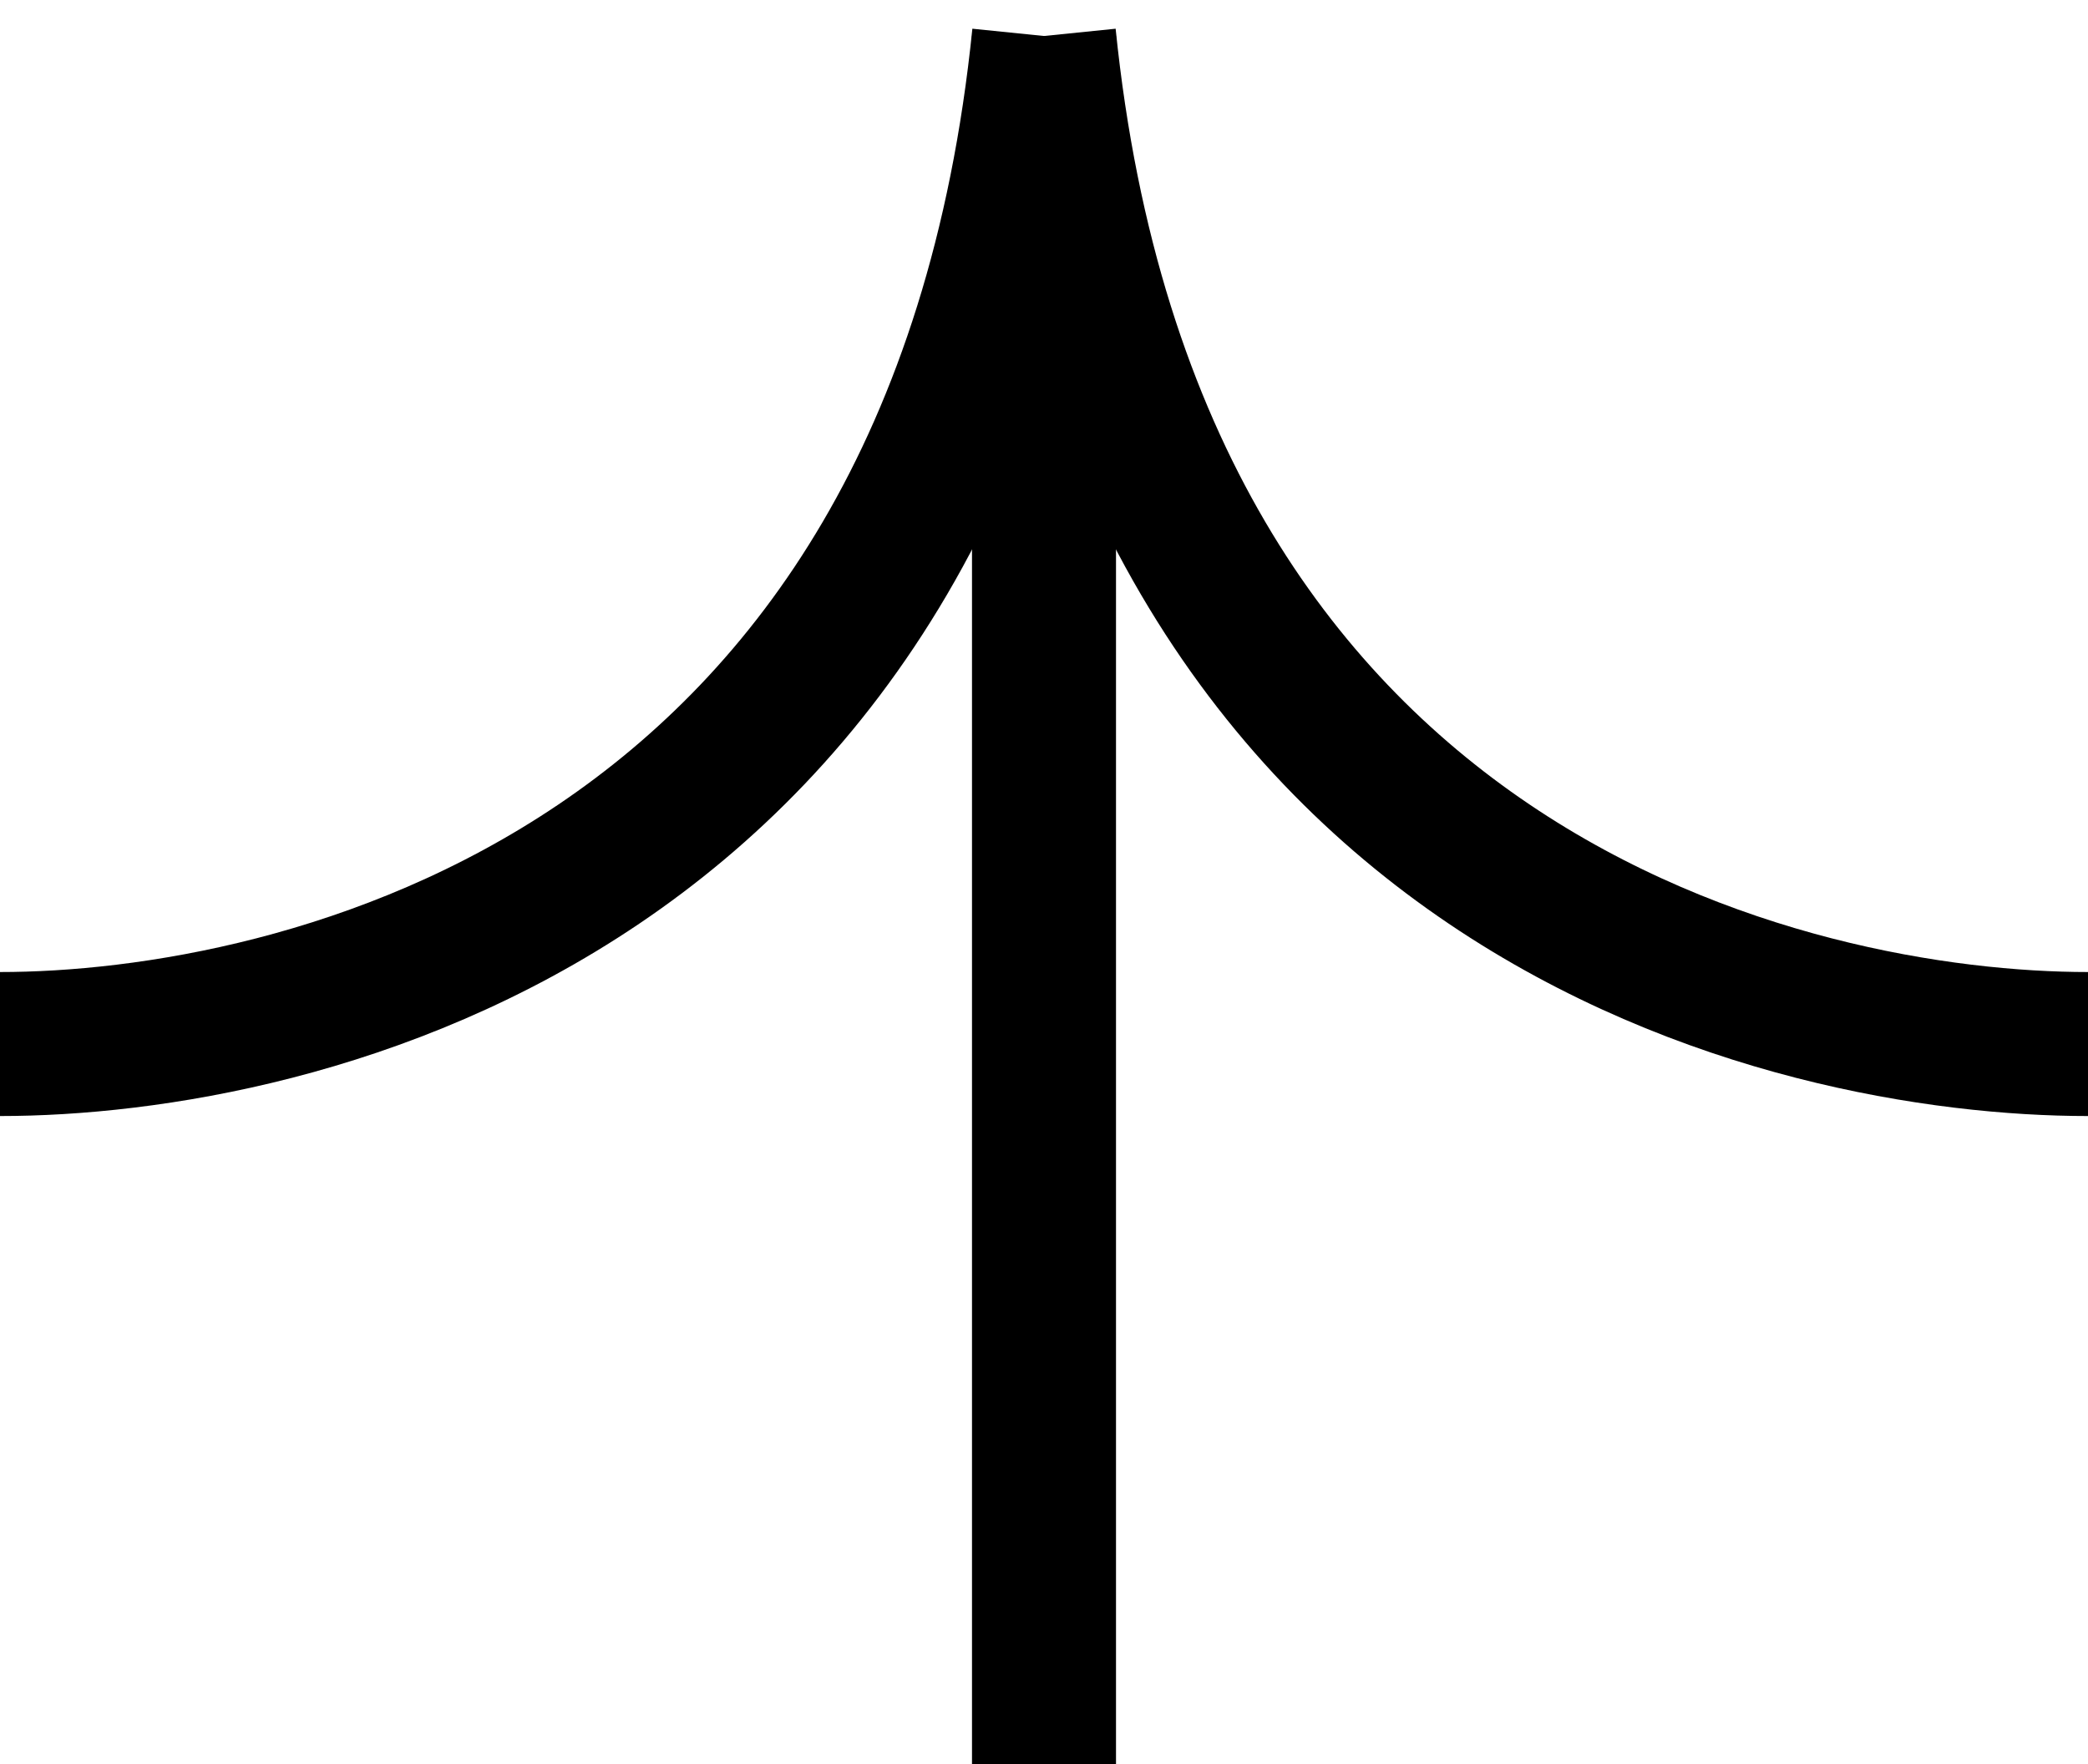
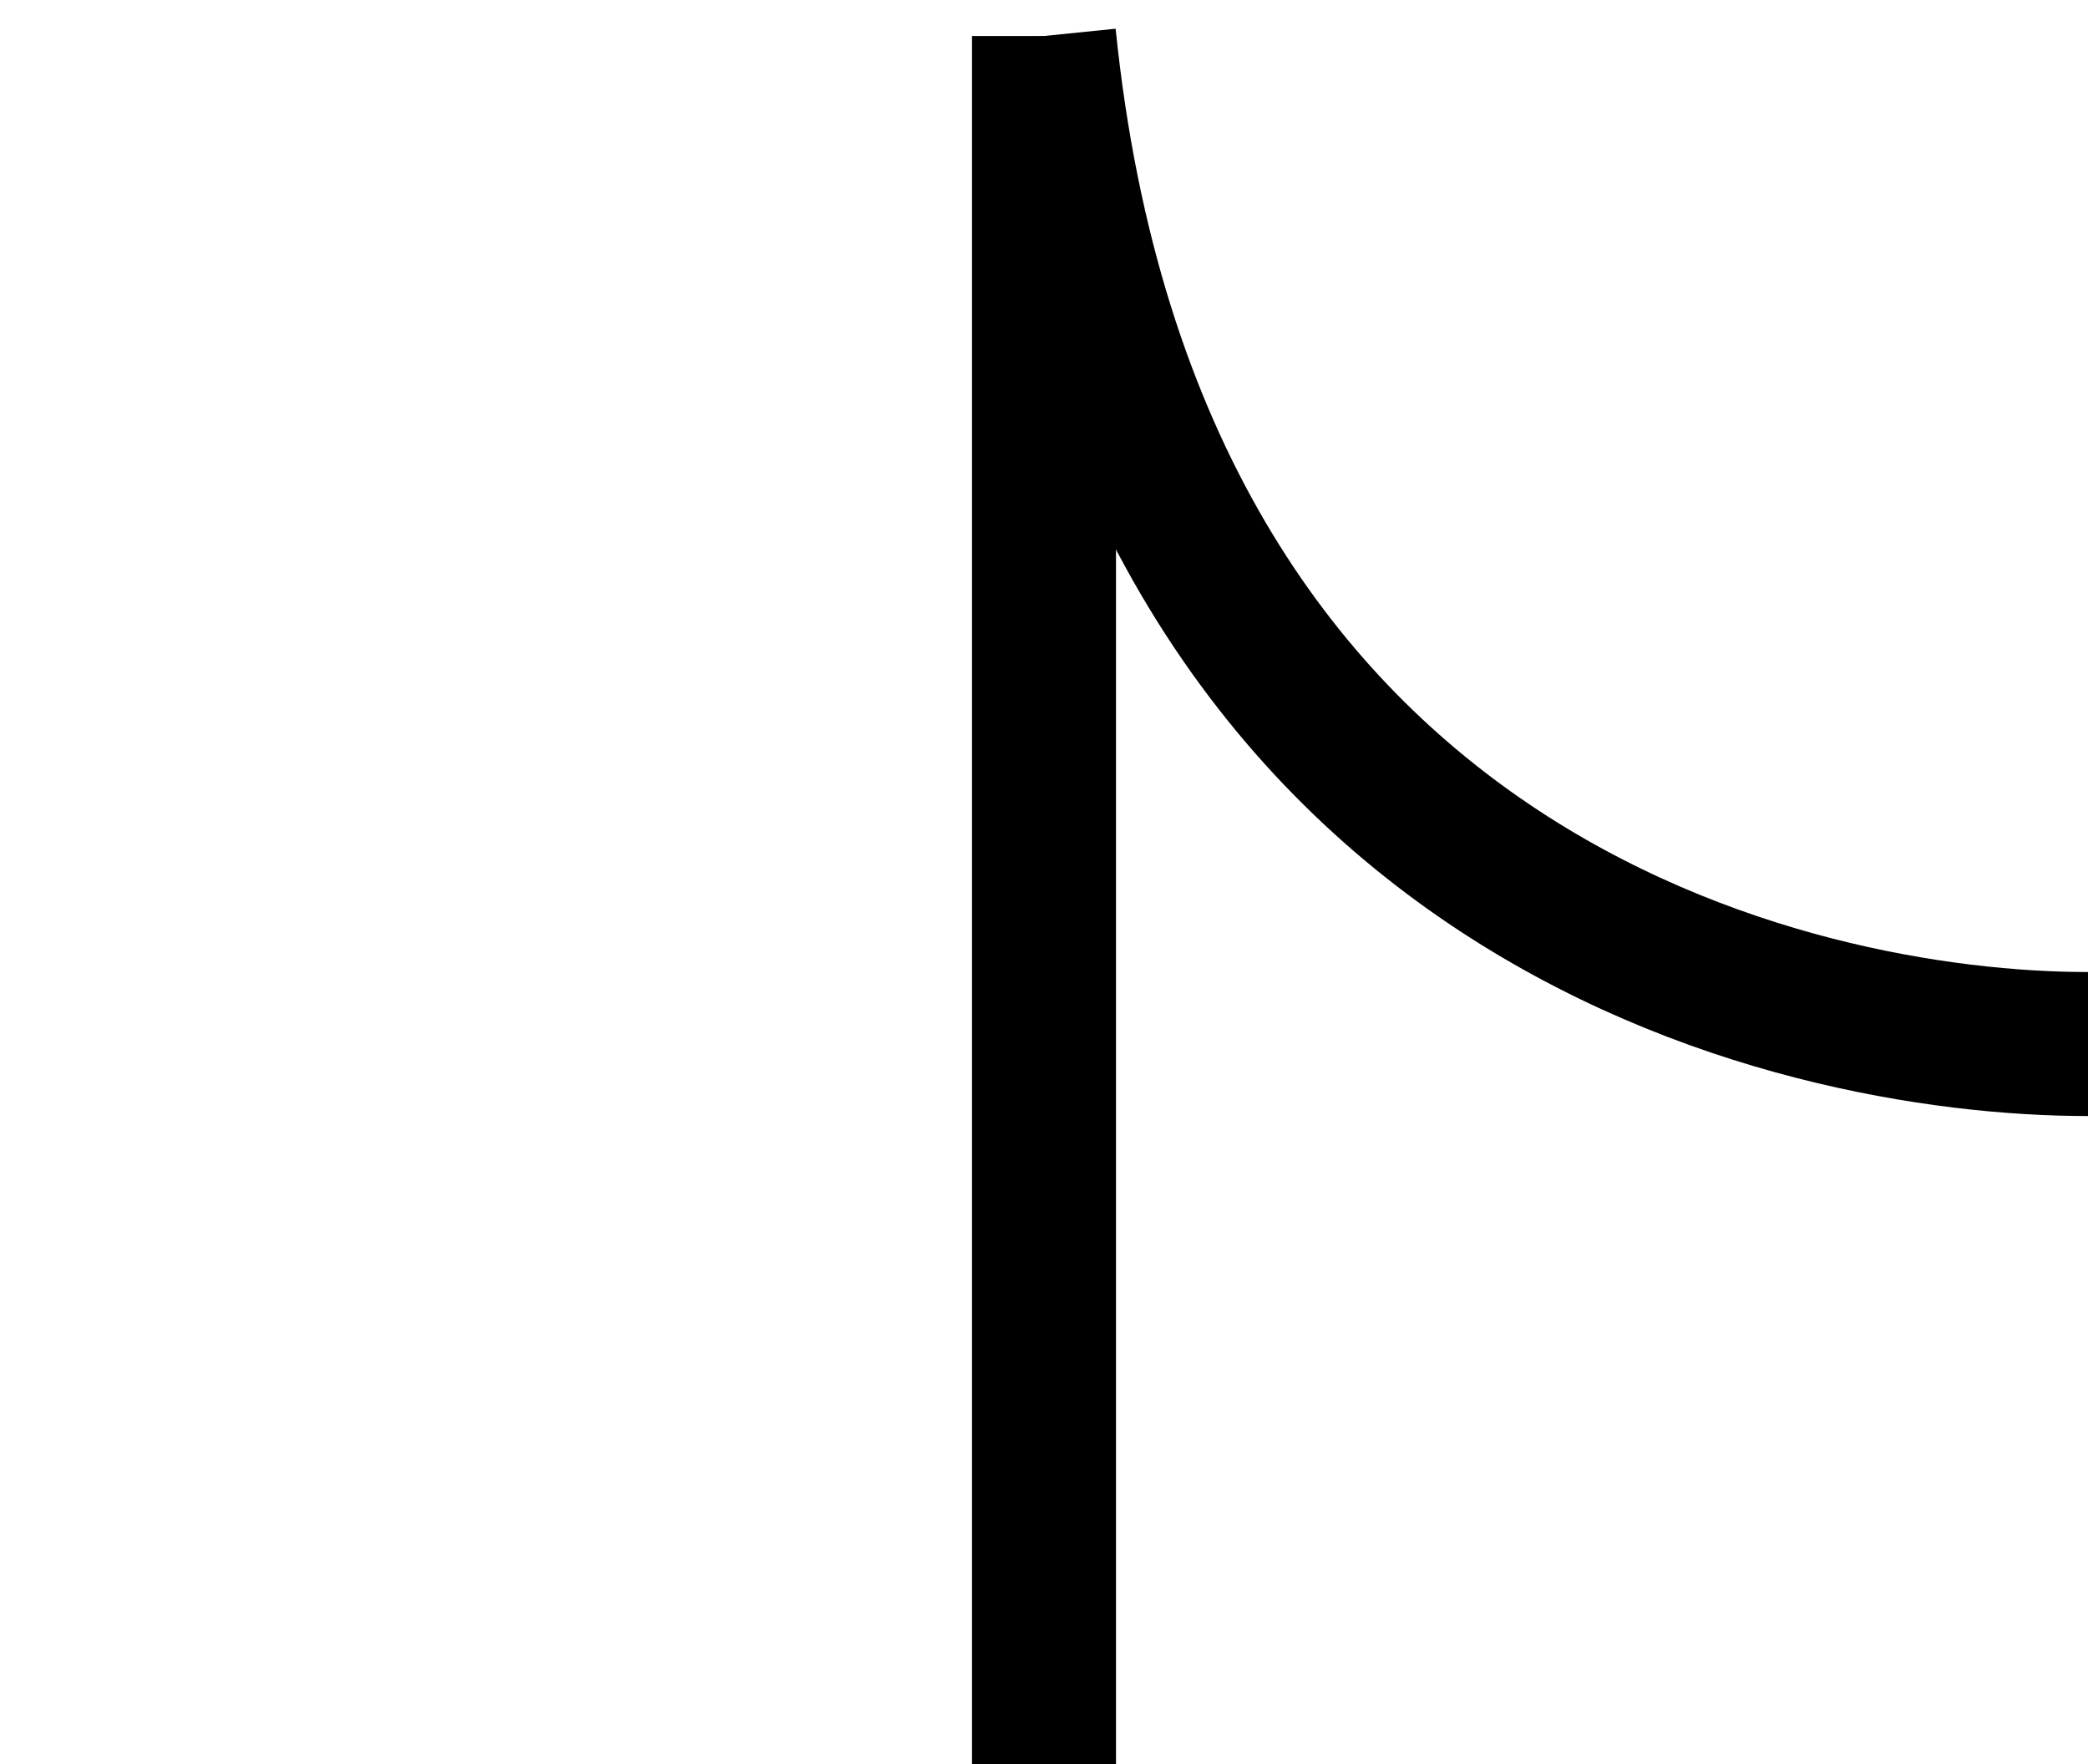
<svg xmlns="http://www.w3.org/2000/svg" width="58" height="49" viewBox="0 0 58 49" fill="none">
  <path d="M29 49L29 1" stroke="black" stroke-width="4" />
-   <path d="M0 29C8.14 29 26.558 25 29 1" stroke="black" stroke-width="4" />
  <path d="M58 29C49.86 29 31.442 25 29 1" stroke="black" stroke-width="4" />
</svg>